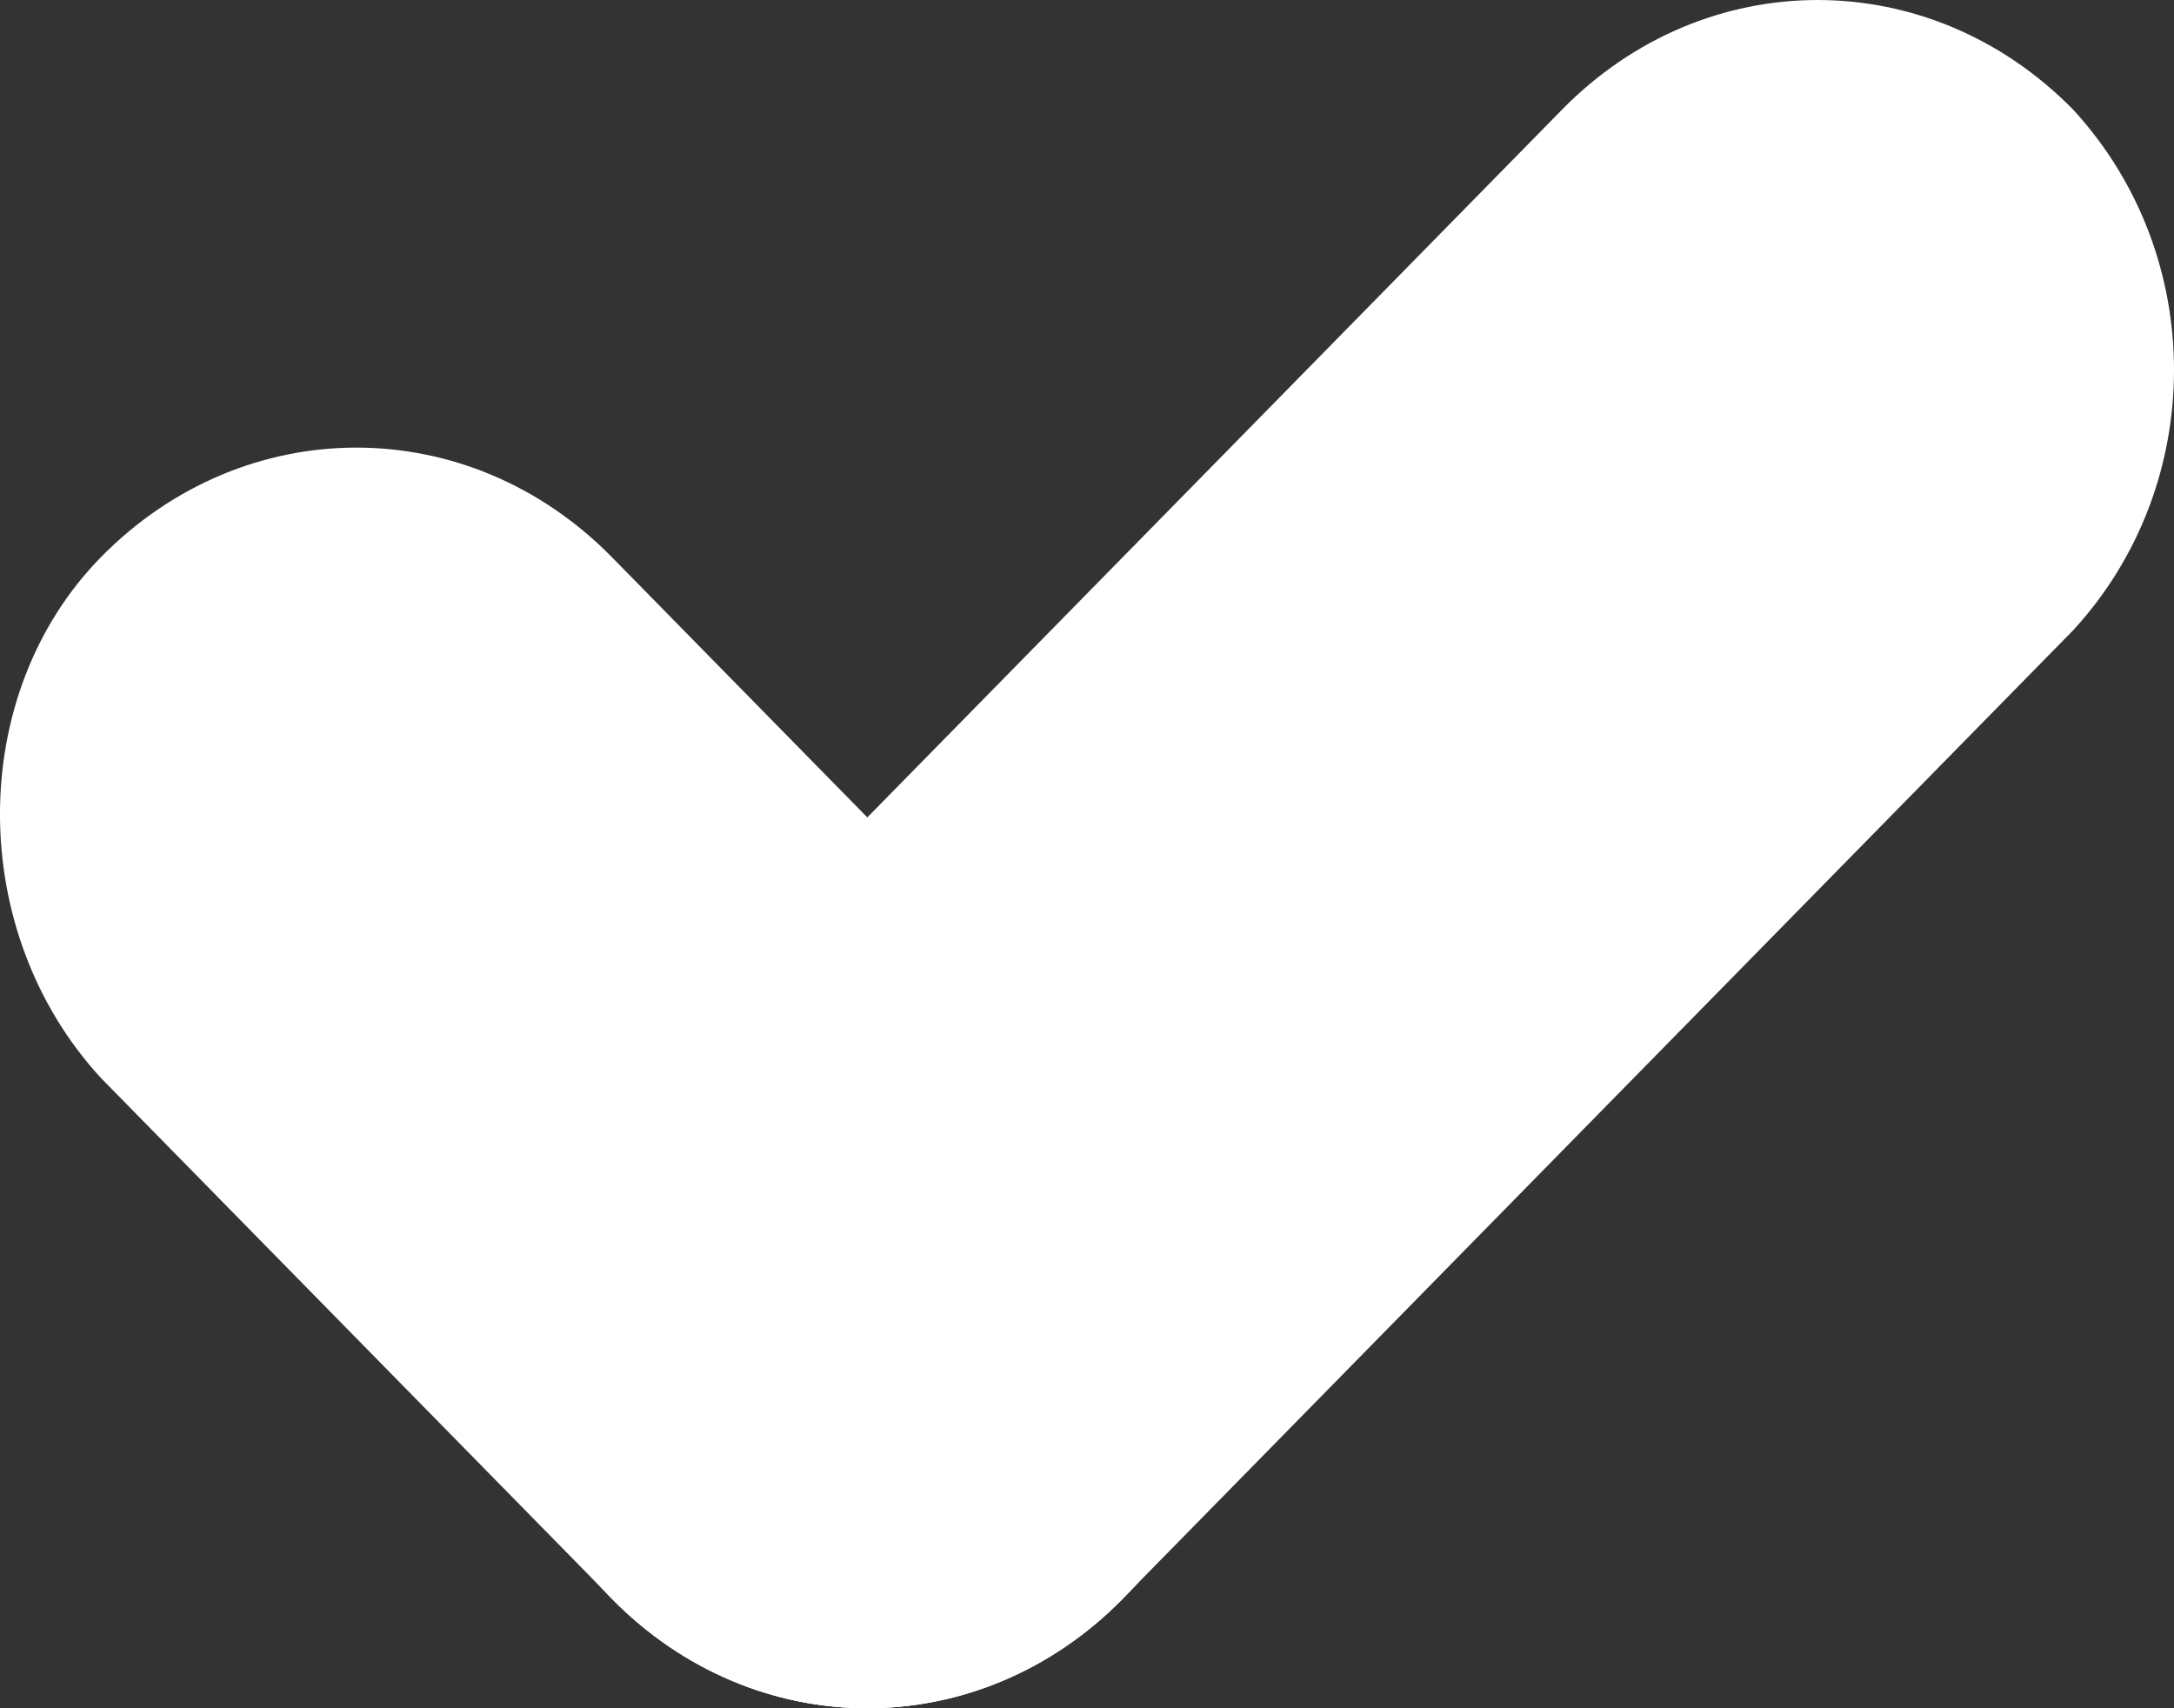
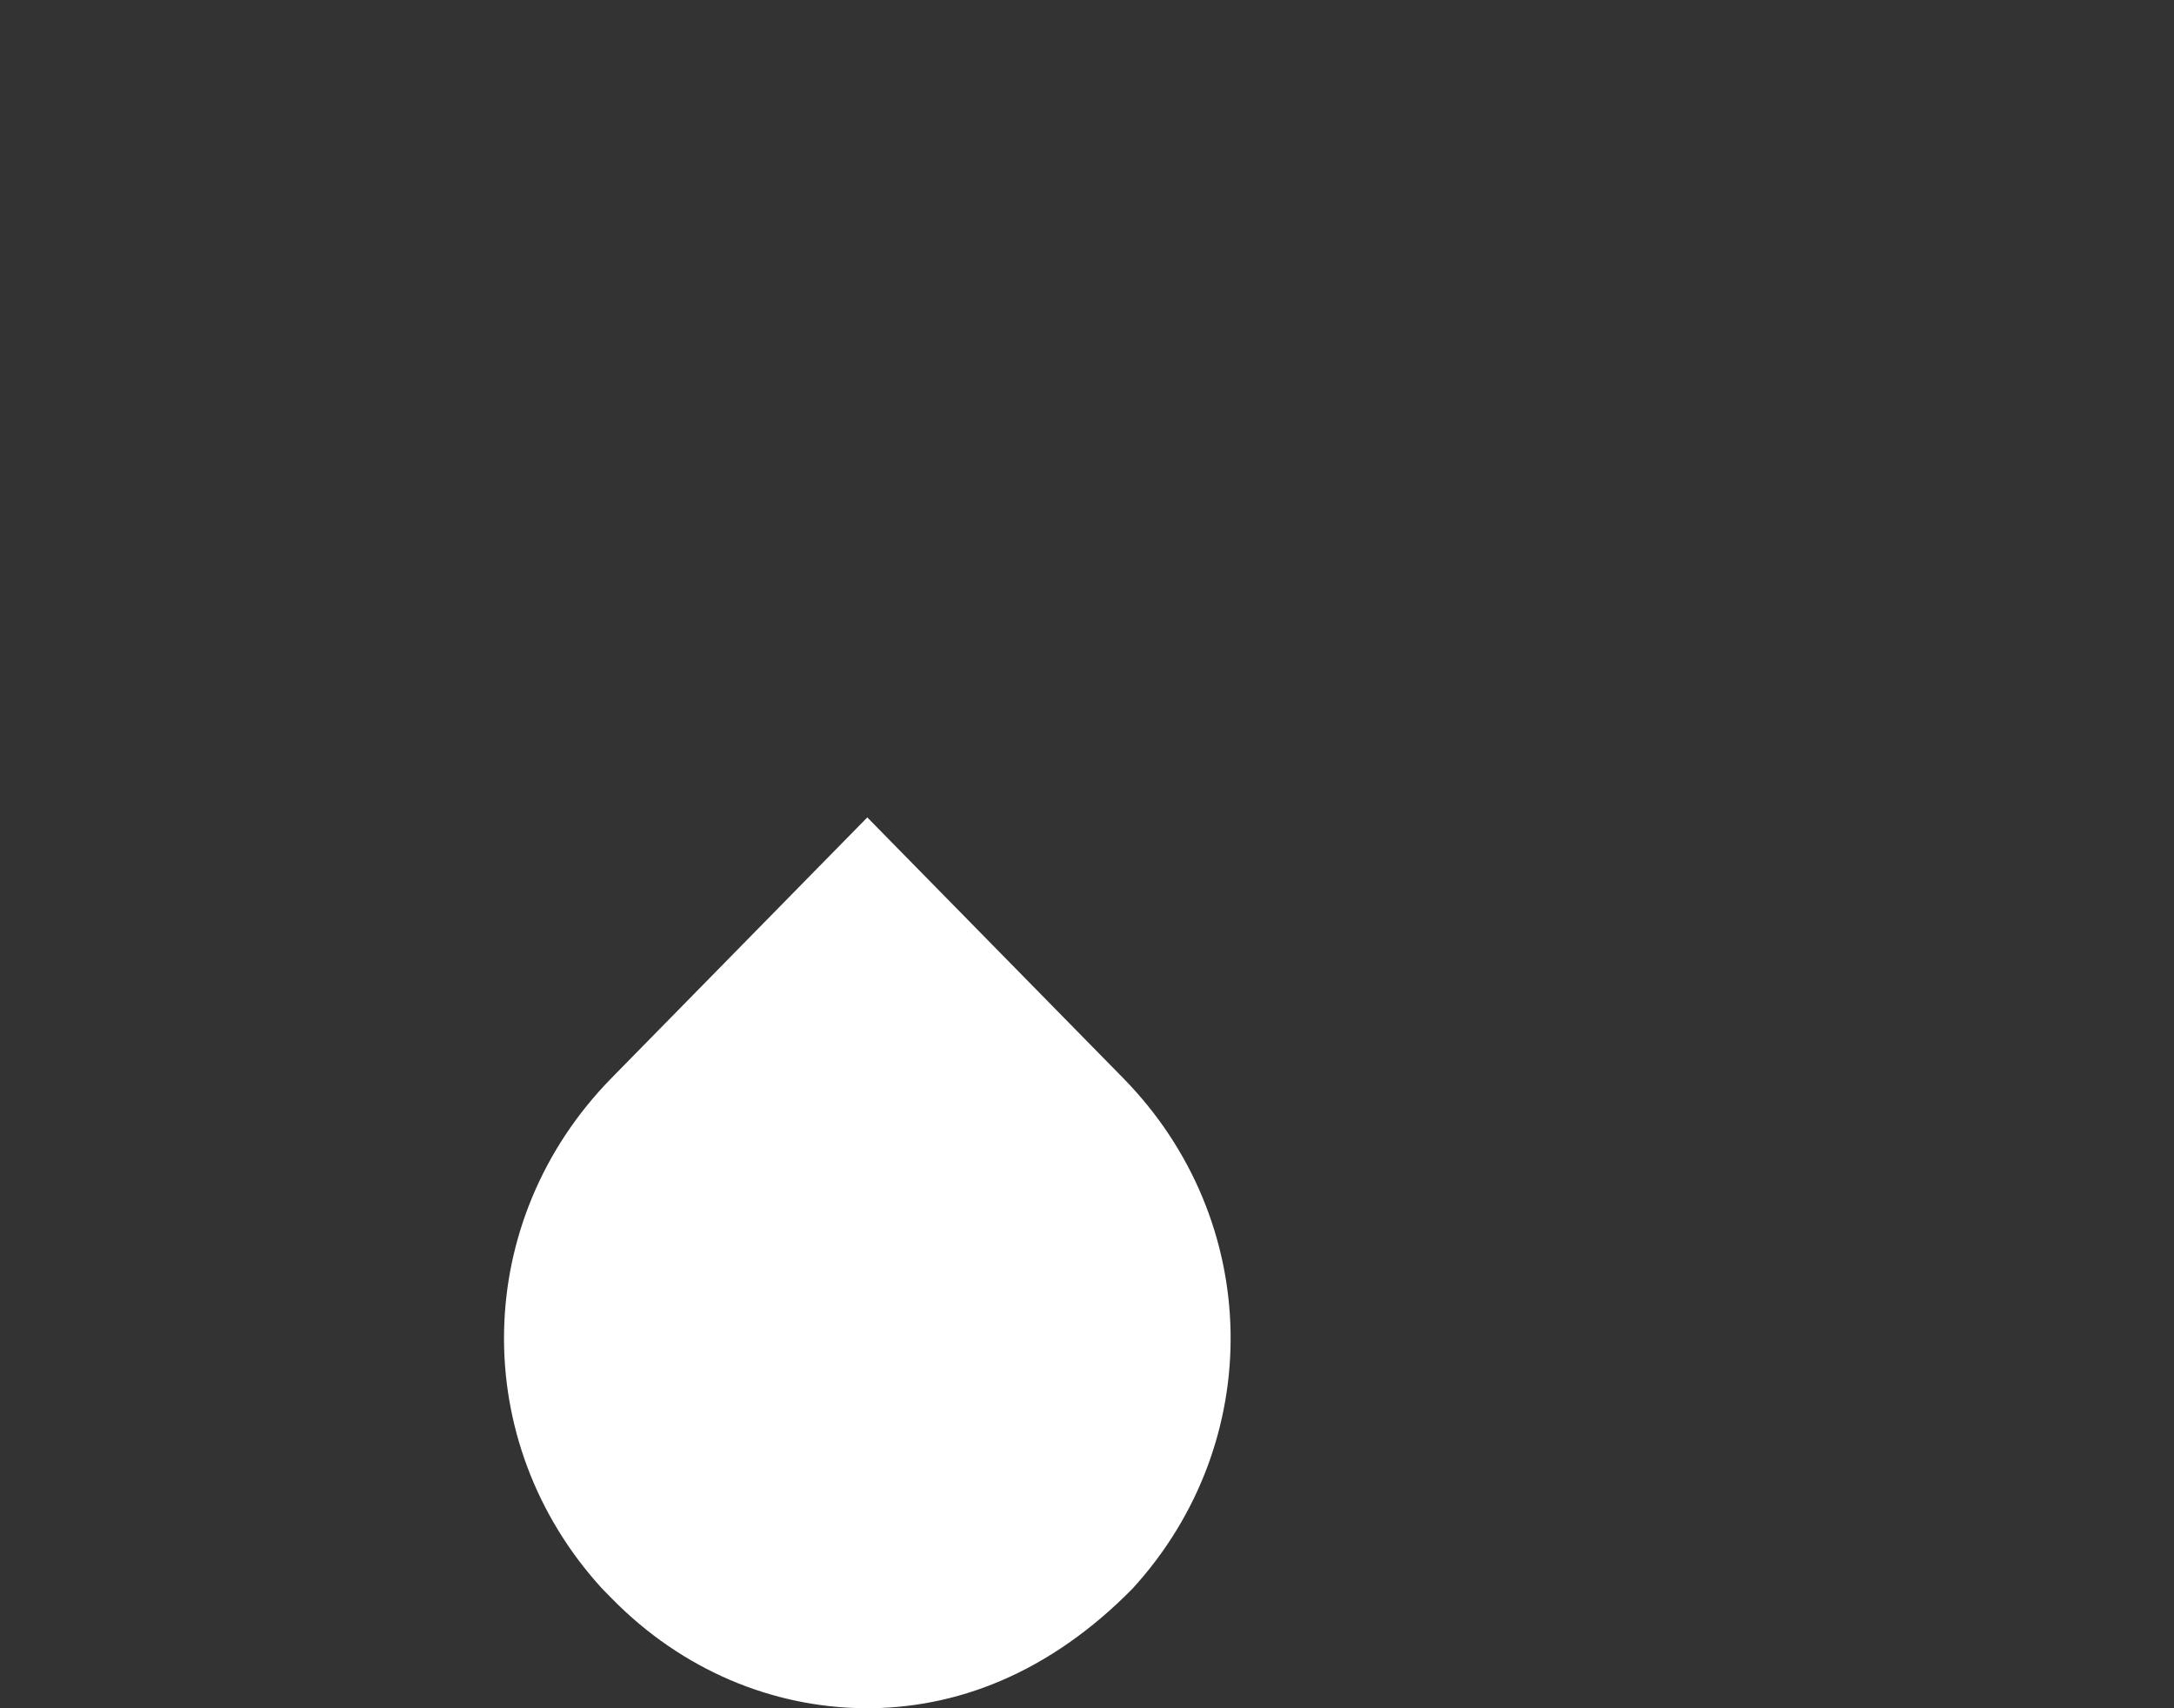
<svg xmlns="http://www.w3.org/2000/svg" width="70" height="55" viewBox="0 0 70 55" fill="none">
  <rect x="0" y="0" width="70" height="55" fill="#333333" stroke="none" />
-   <path d="M19.704 17.941L36.16 34.706C40.78 39.412 40.78 46.765 36.16 51.471C31.541 56.176 24.323 56.176 19.704 51.471L3.248 34.706C-1.083 30 -1.083 22.353 3.248 17.941C7.867 13.235 15.085 13.235 19.704 17.941Z" fill="white" />
-   <path d="M66.752 20.294L36.149 51.471C31.53 56.176 24.312 56.176 19.693 51.471C15.074 46.765 15.074 39.412 19.693 34.706L50.296 3.529C54.915 -1.176 62.133 -1.176 66.752 3.529C71.083 8.235 71.083 15.588 66.752 20.294Z" fill="white" />
-   <path fill-rule="evenodd" clip-rule="evenodd" d="M27.926 26.318L36.16 34.706C40.674 39.304 40.777 46.43 36.47 51.144L36.149 51.47C33.804 53.859 30.791 55.035 27.787 54.999C24.876 54.961 21.976 53.785 19.704 51.471L19.387 51.148C15.076 46.434 15.178 39.305 19.693 34.706L27.926 26.318Z" fill="white" />
+   <path fill-rule="evenodd" clip-rule="evenodd" d="M27.926 26.318L36.16 34.706C40.674 39.304 40.777 46.43 36.47 51.144C33.804 53.859 30.791 55.035 27.787 54.999C24.876 54.961 21.976 53.785 19.704 51.471L19.387 51.148C15.076 46.434 15.178 39.305 19.693 34.706L27.926 26.318Z" fill="white" />
</svg>